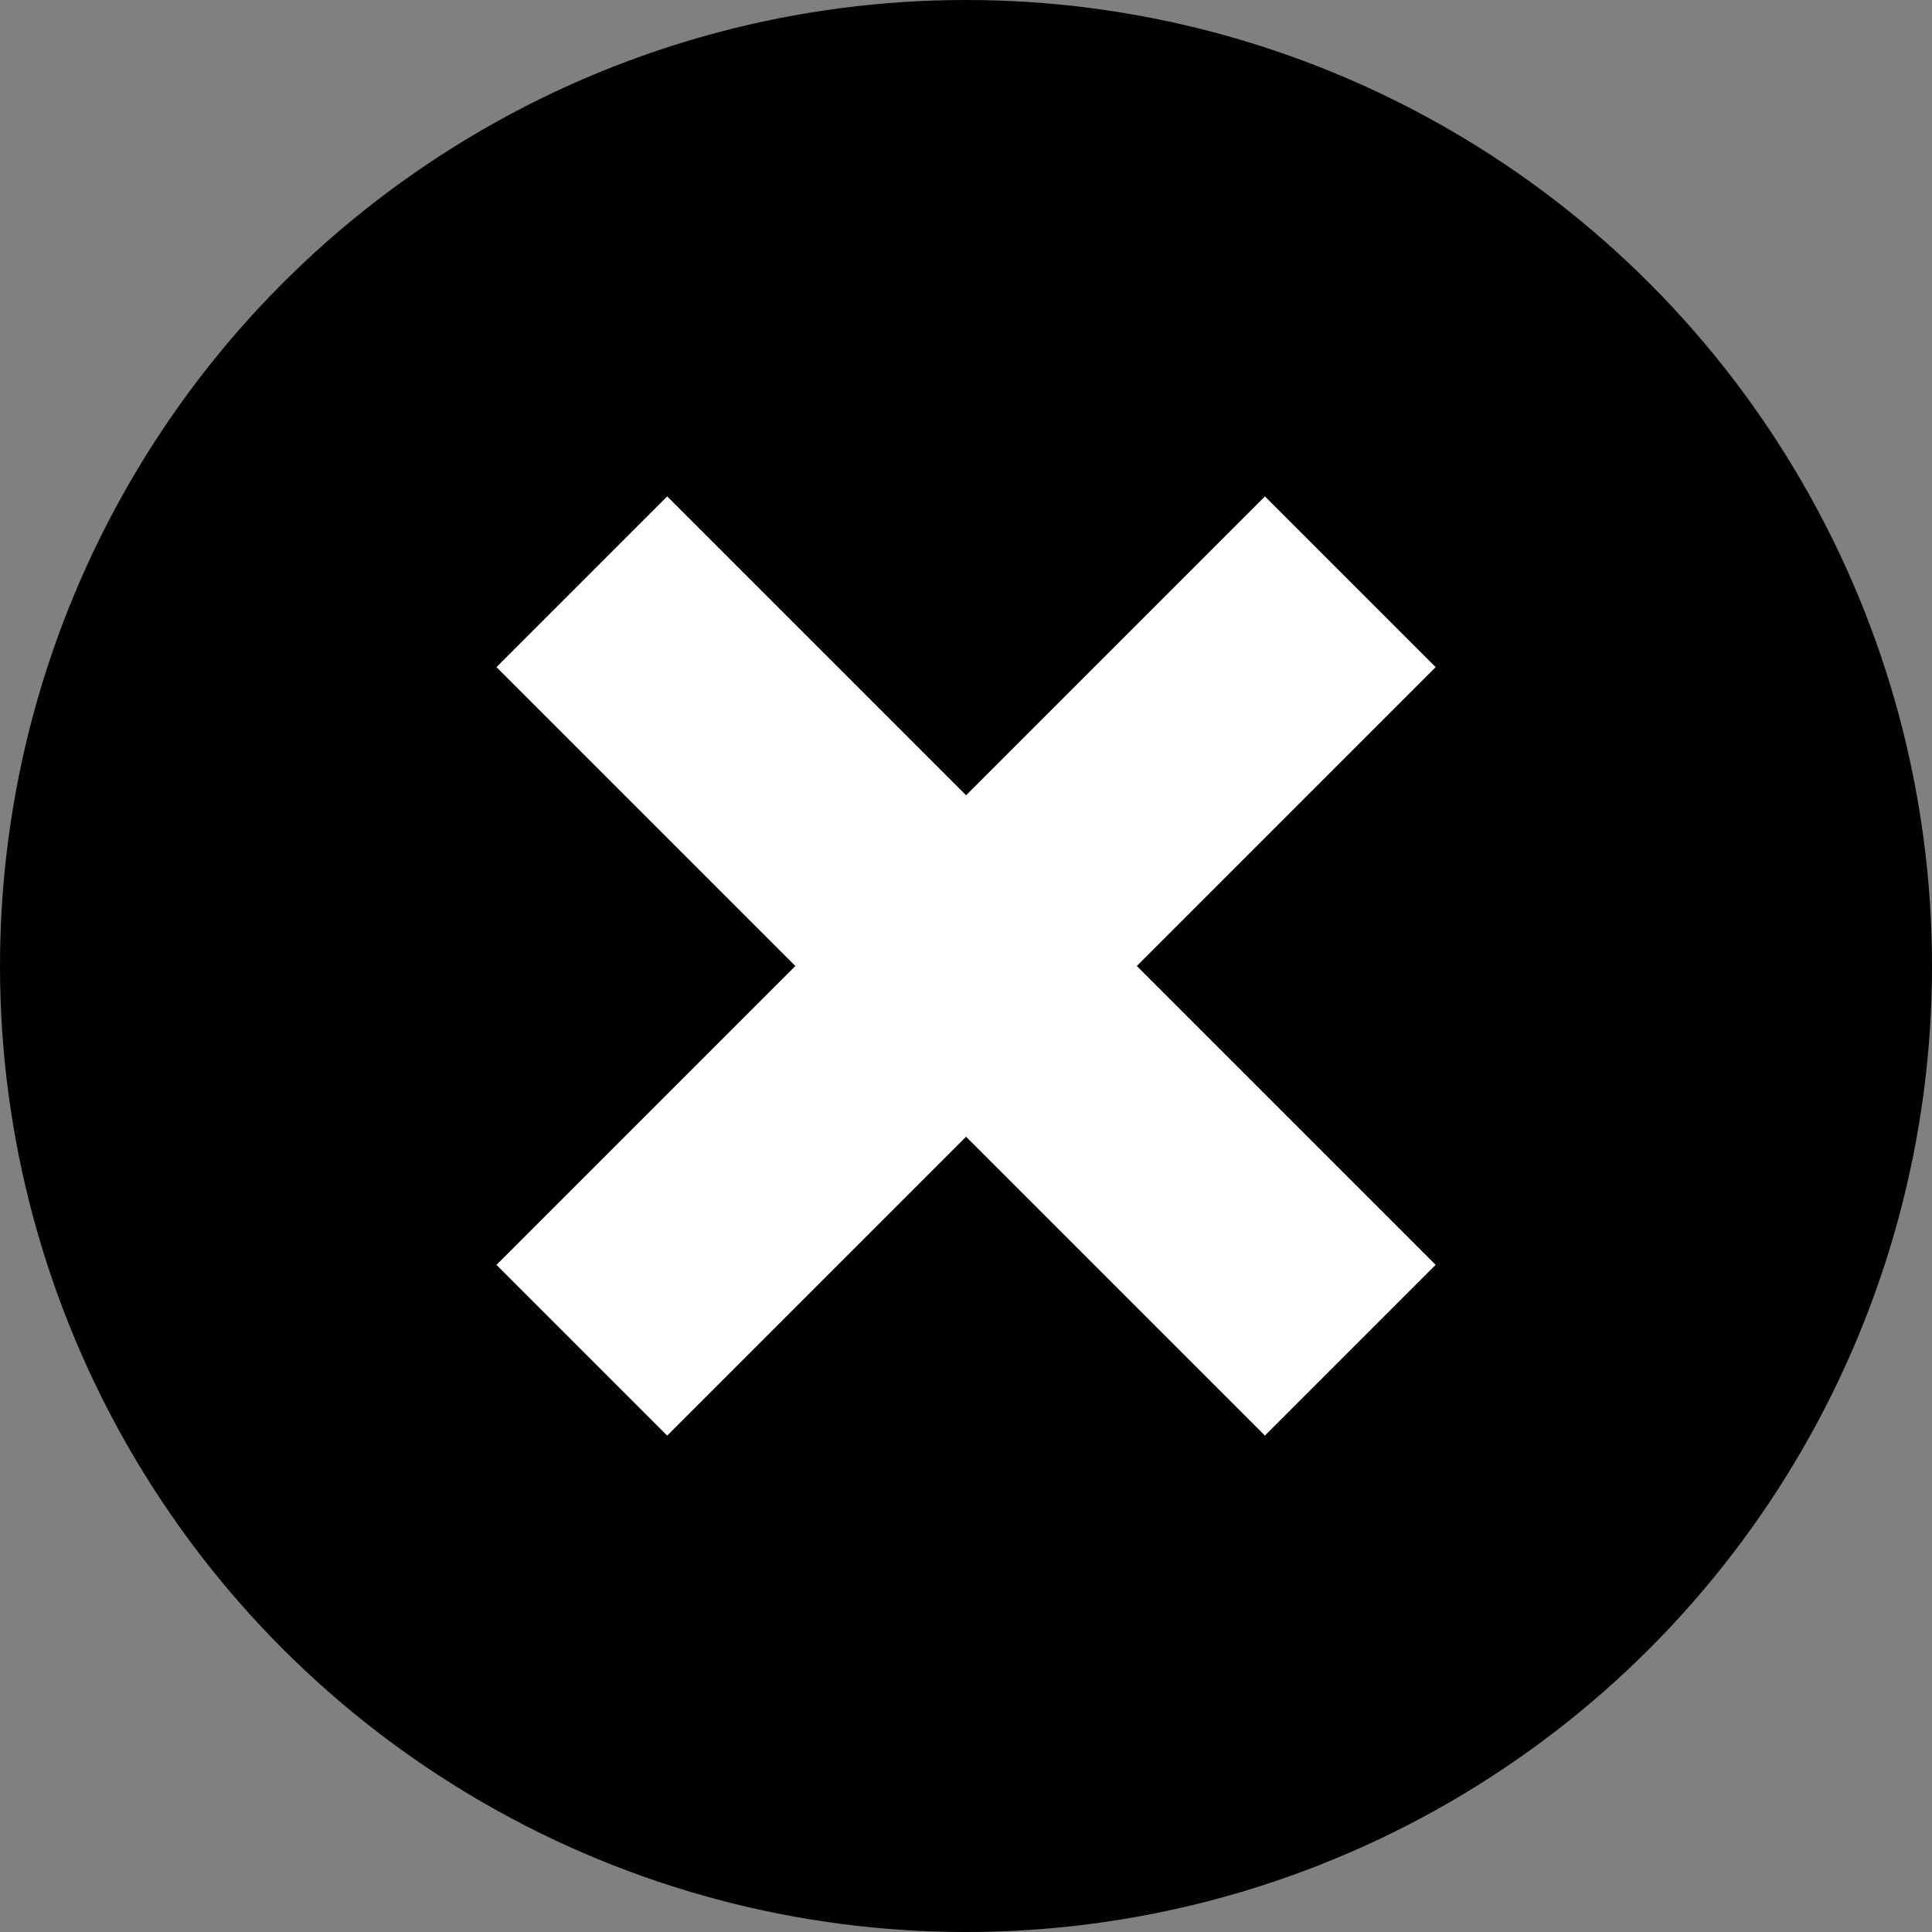
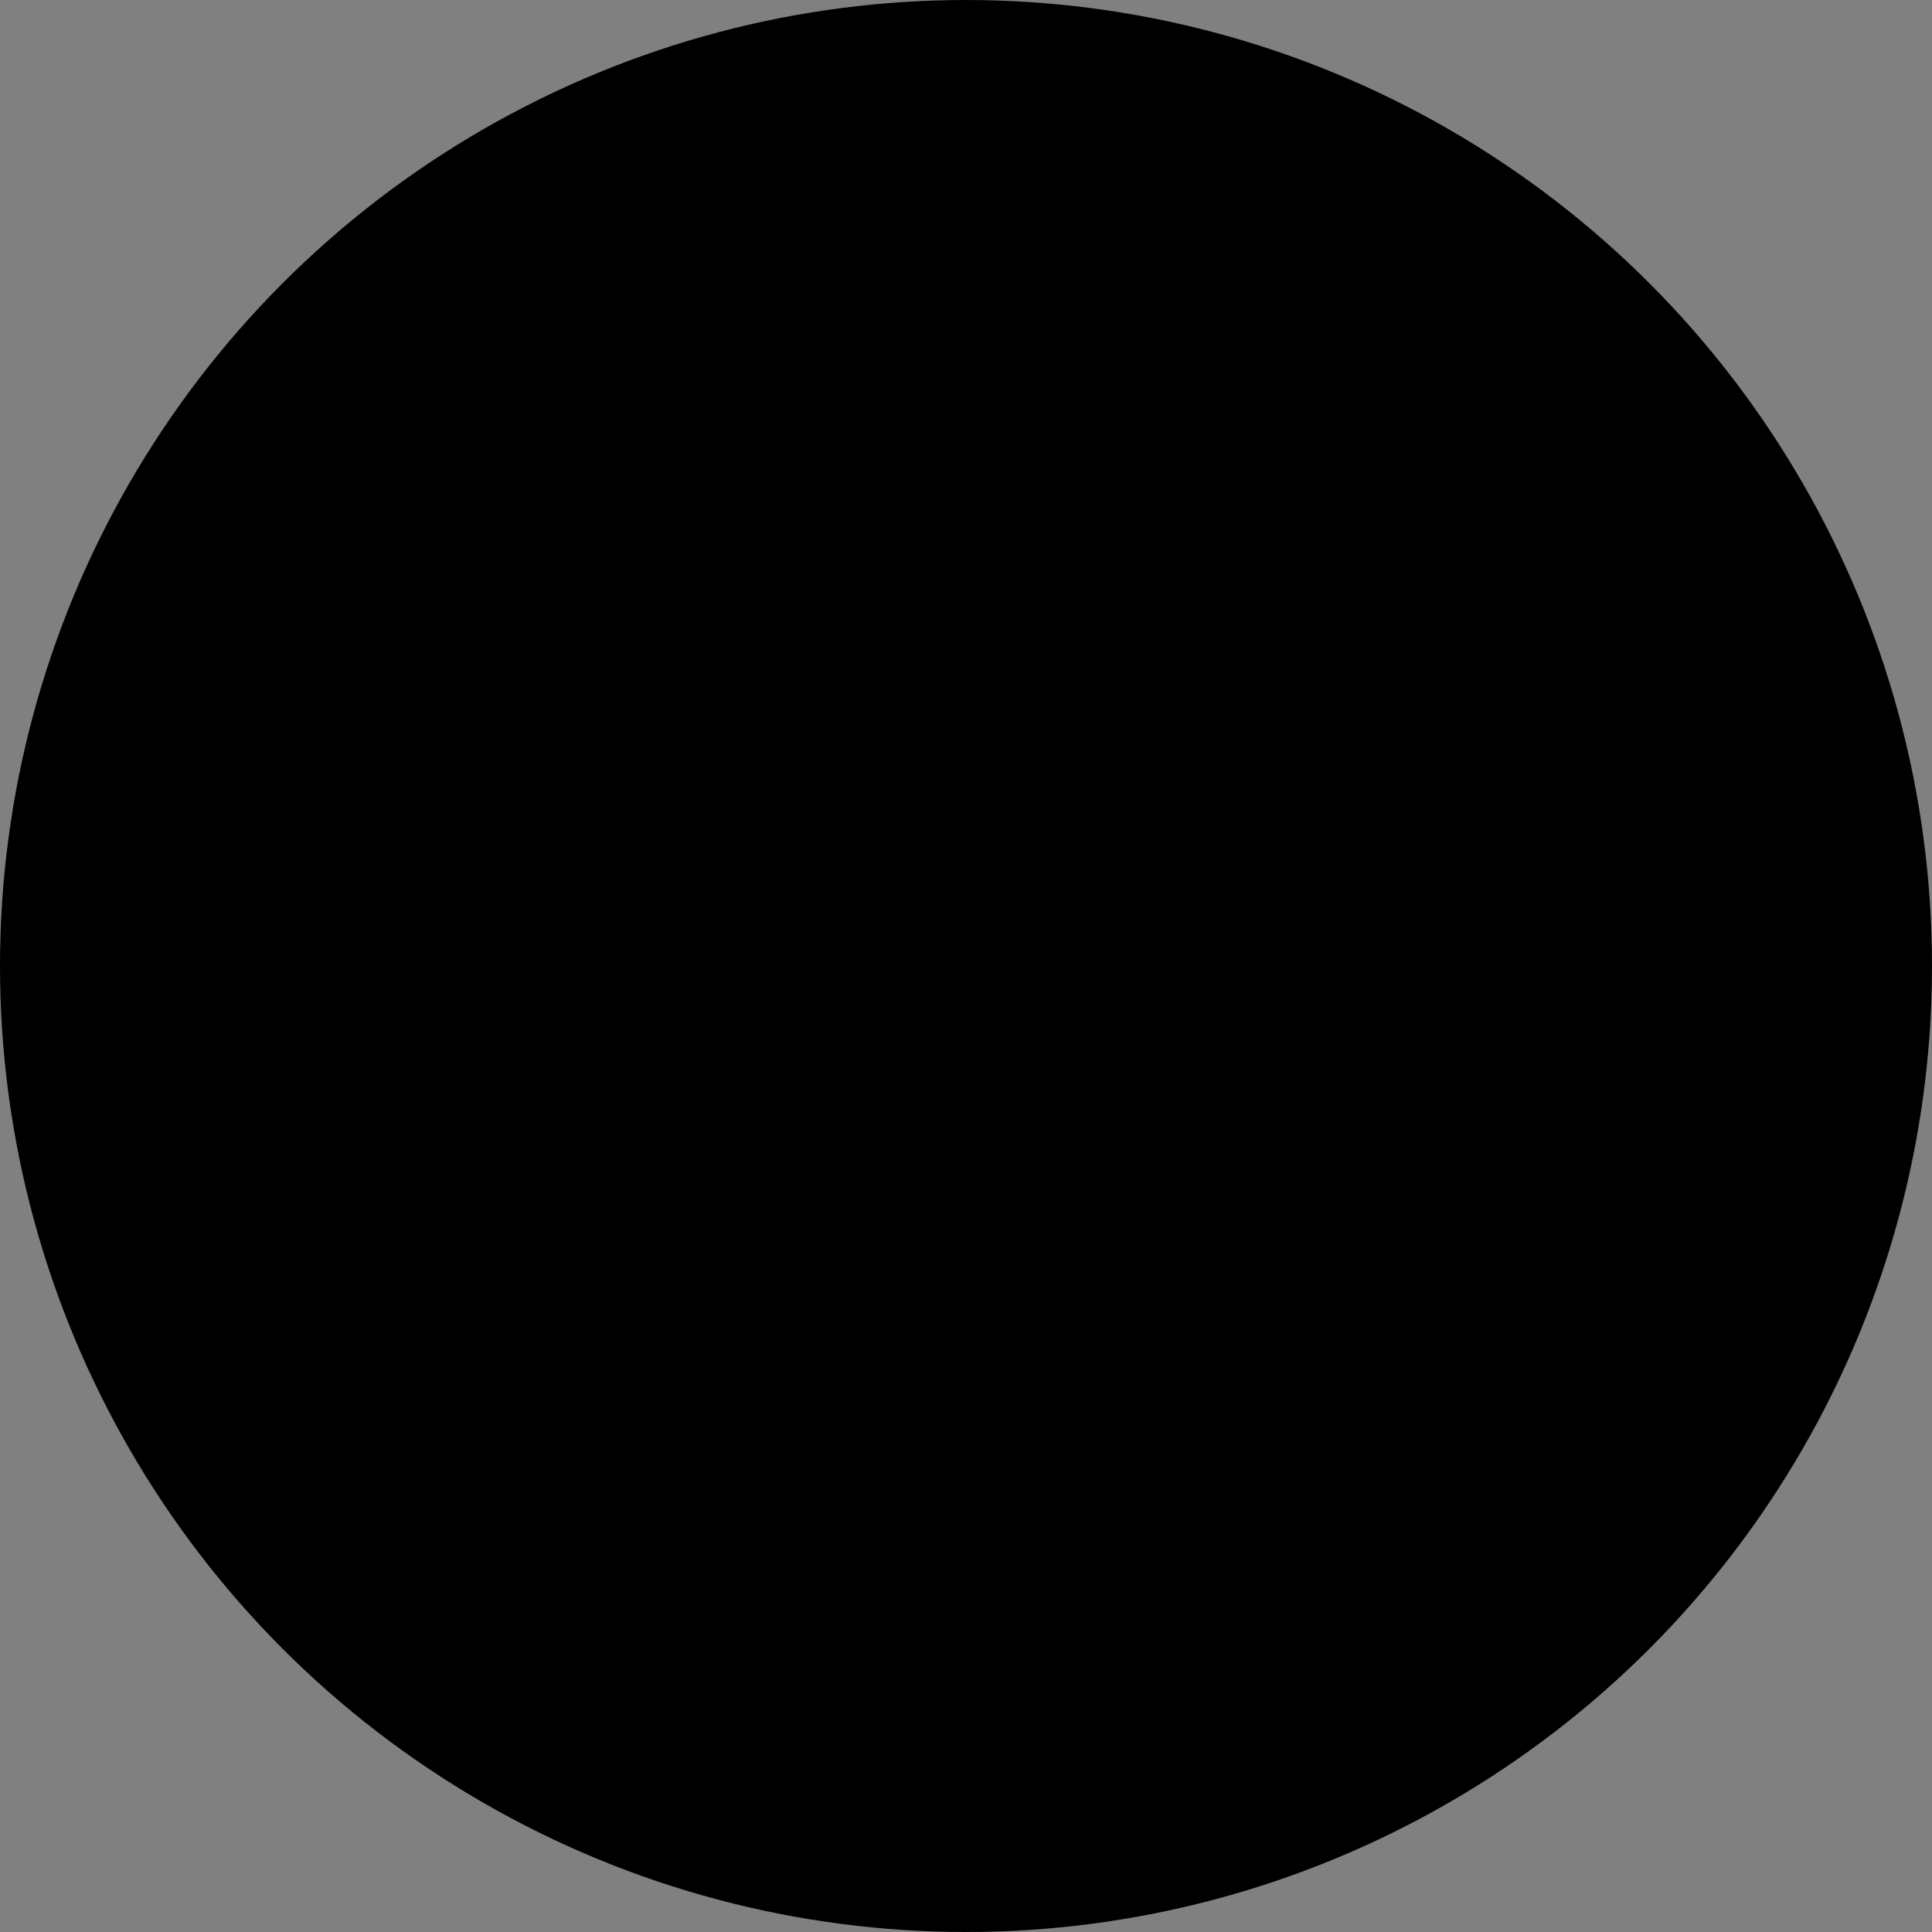
<svg xmlns="http://www.w3.org/2000/svg" width="32" height="32" viewBox="0 0 32 32" fill="none">
  <rect x="0" y="0" width="32" height="32" fill="#808080" stroke="none" />
  <g clip-path="url(#clip0_8944_6528)">
    <circle cx="16" cy="16" r="16" fill="black" />
-     <path fill-rule="evenodd" clip-rule="evenodd" d="M20.951 23.778L23.779 20.95L18.829 16L23.779 11.05L20.951 8.222L16.001 13.172L11.051 8.222L8.223 11.05L13.173 16L8.223 20.95L11.051 23.778L16.001 18.828L20.951 23.778Z" fill="white" />
  </g>
  <defs>
    <clipPath id="clip0_8944_6528">
      <rect width="32" height="32" fill="white" />
    </clipPath>
  </defs>
</svg>